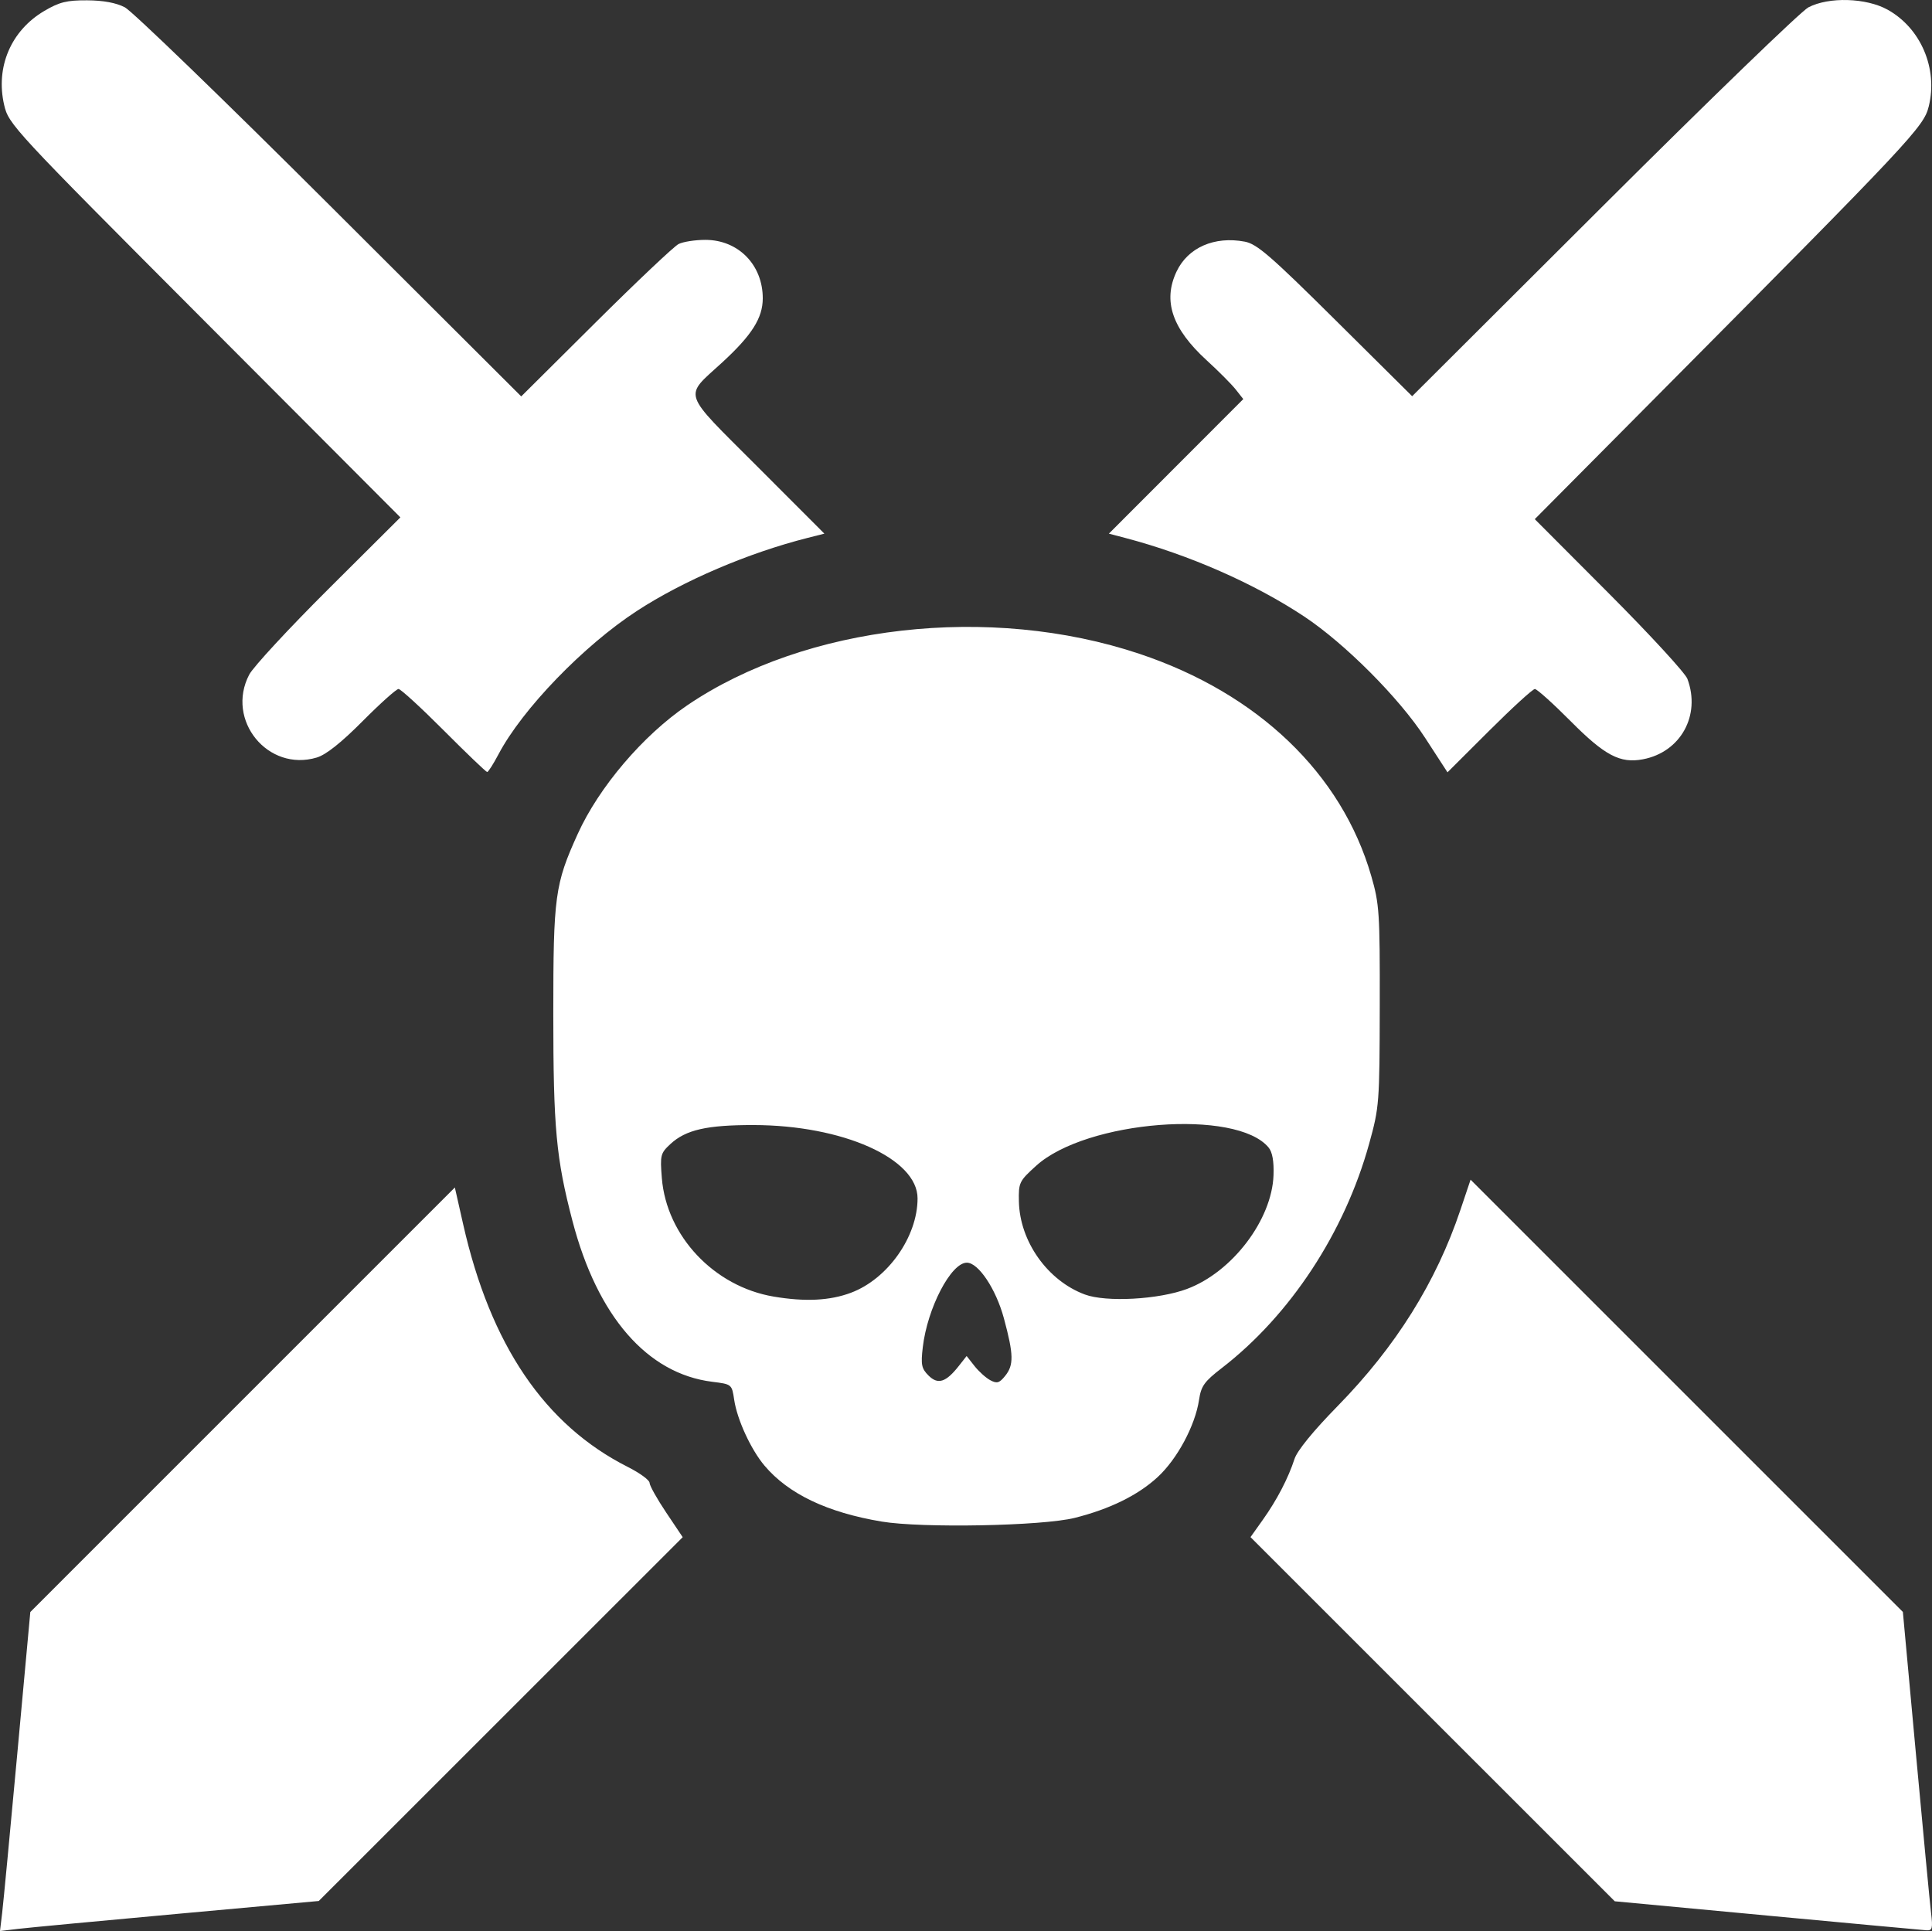
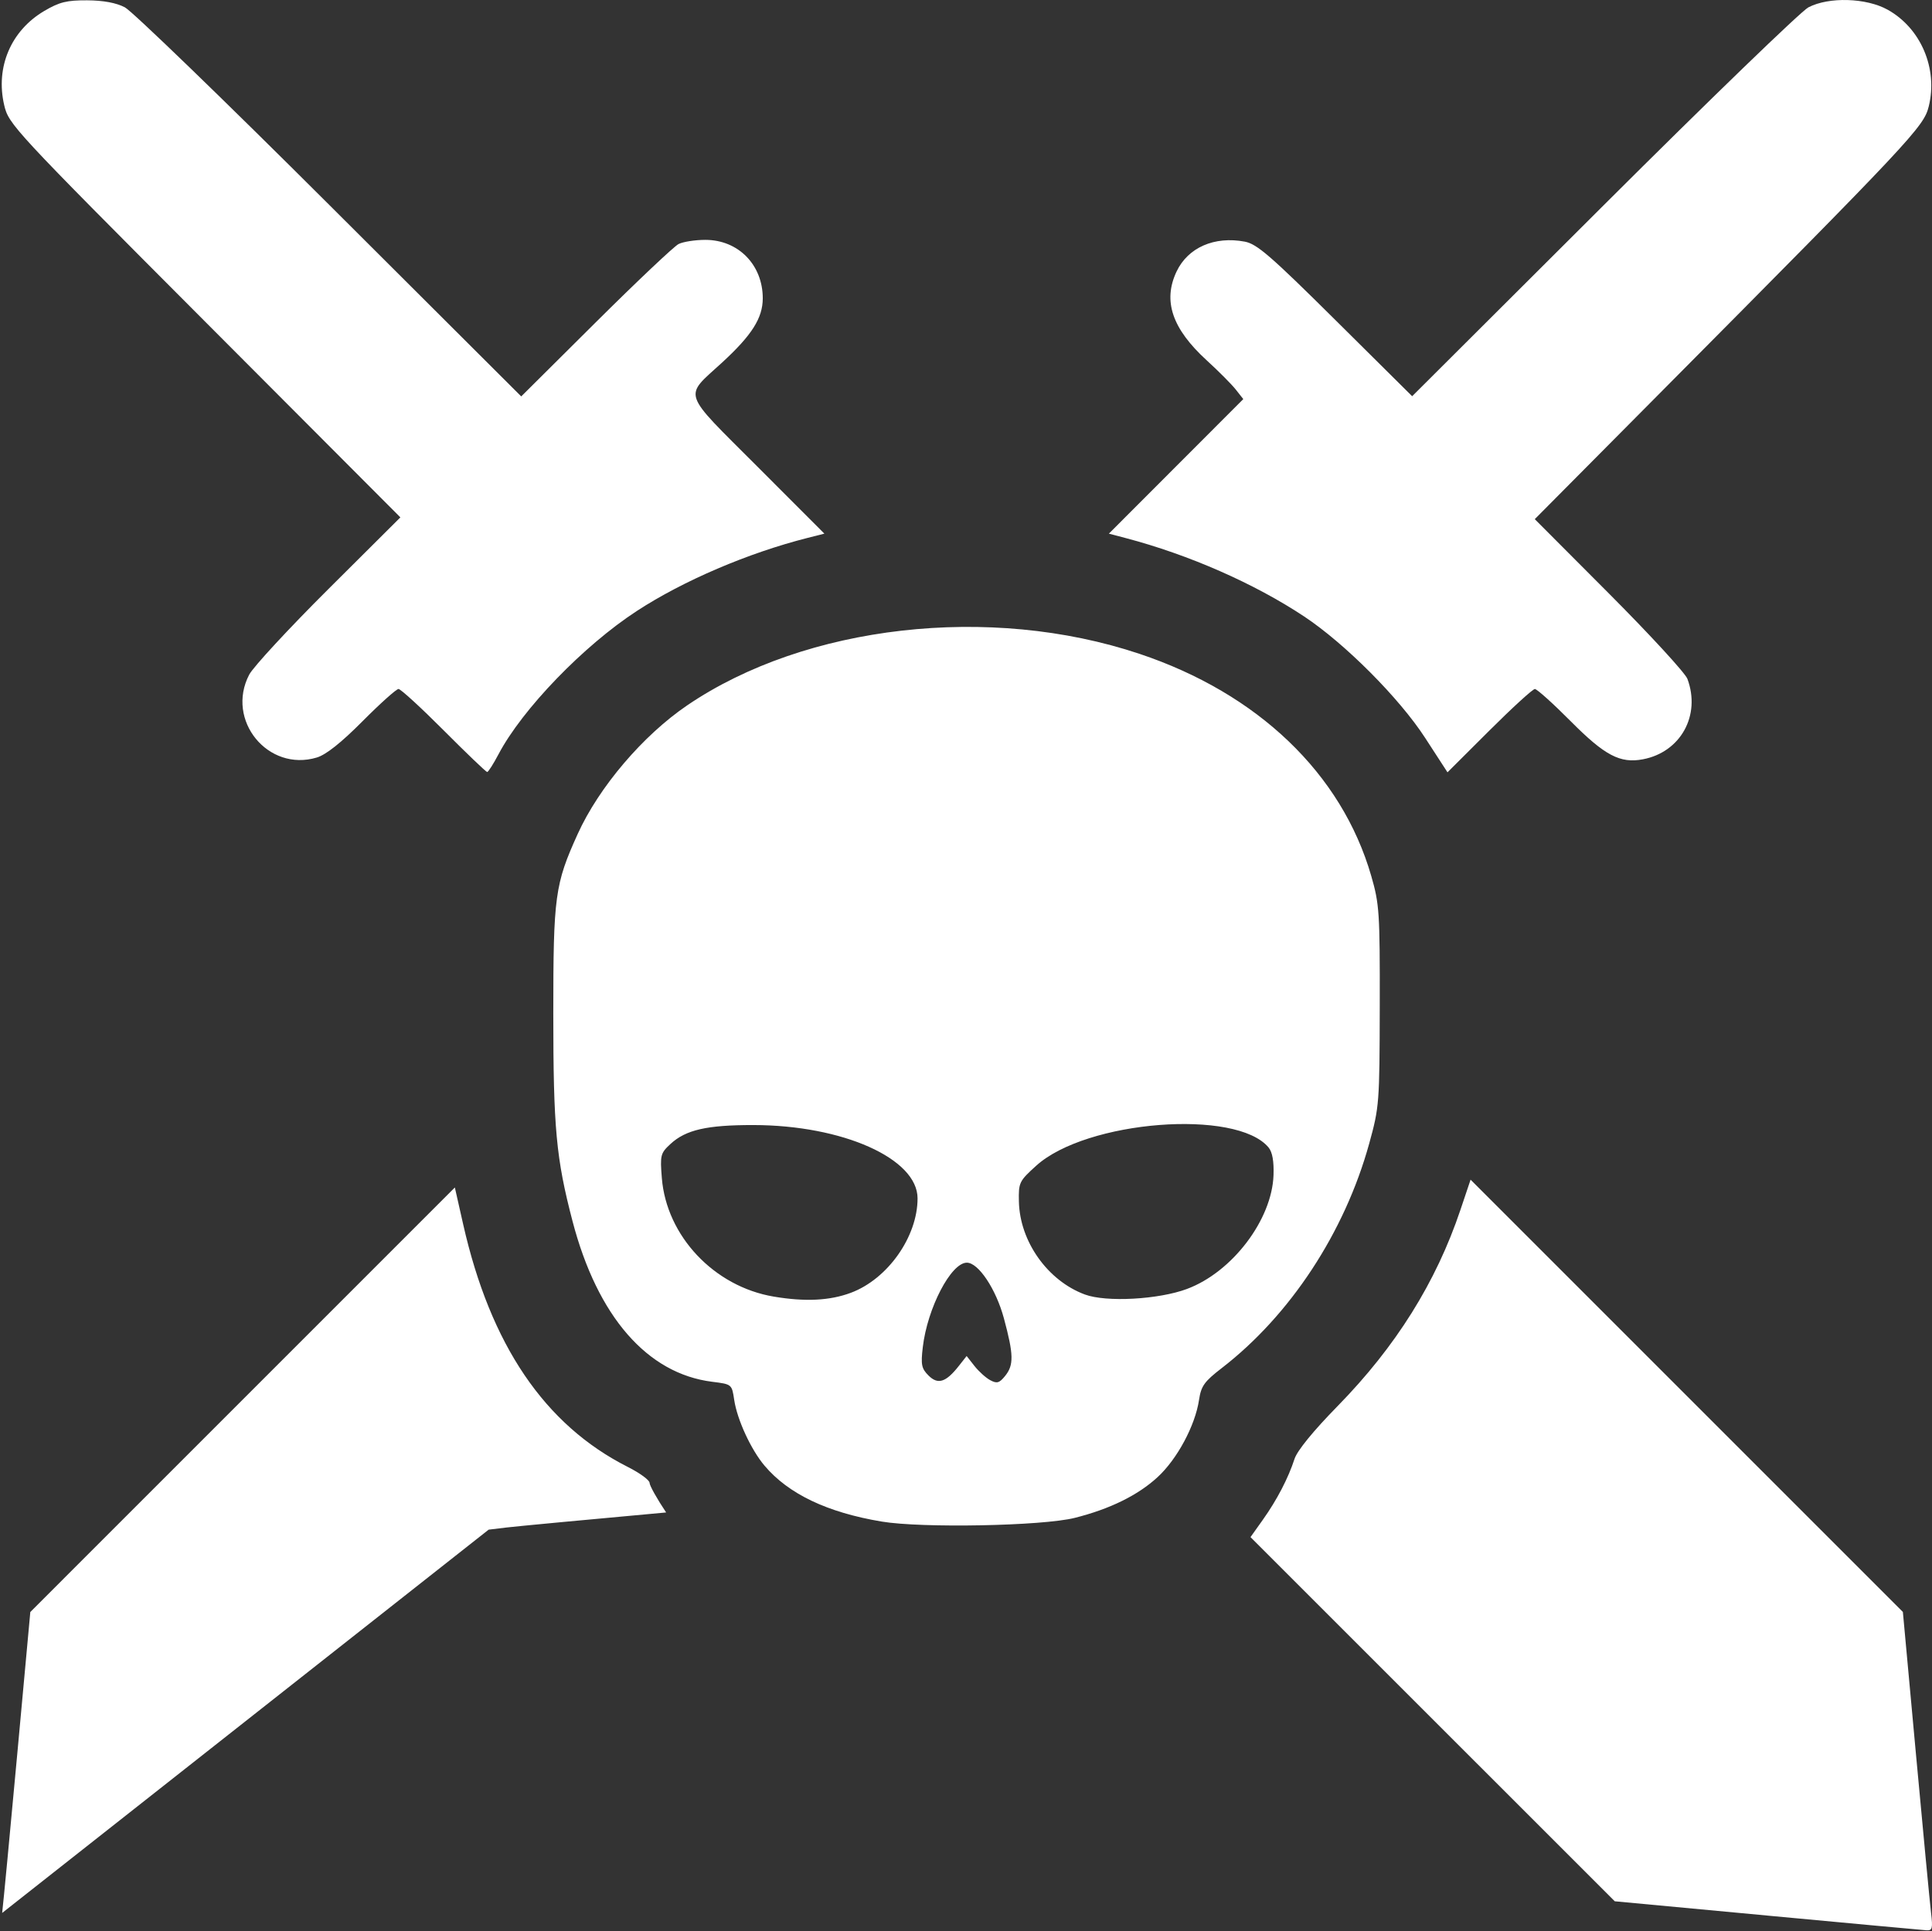
<svg xmlns="http://www.w3.org/2000/svg" xmlns:ns1="http://sodipodi.sourceforge.net/DTD/sodipodi-0.dtd" xmlns:ns2="http://www.inkscape.org/namespaces/inkscape" width="180.562mm" height="180.492mm" viewBox="0 0 180.562 180.492" version="1.1" id="svg5" xml:space="preserve">
  <rect x="0" y="0" width="180.562" height="180.492" fill="#333333" stroke="none" />
  <ns1:namedview id="namedview7" pagecolor="#505050" bordercolor="#ffffff" borderopacity="1" ns2:showpageshadow="0" ns2:pageopacity="0" ns2:pagecheckerboard="1" ns2:deskcolor="#505050" ns2:document-units="mm" showgrid="false" />
  <defs id="defs2" />
  <g ns2:label="Layer 1" ns2:groupmode="layer" id="layer1" transform="translate(-10.439,-59.533)">
-     <path style="fill:#ffffff;stroke-width:0.353" d="m 10.641,238.335 c 0.111,-0.929 0.748,-7.638 1.416,-14.909 l 1.215,-13.219 19.838,-19.84 19.838,-19.84 0.774,3.426 c 2.552,11.298 7.622,18.773 15.393,22.696 1.117,0.564 2.031,1.231 2.031,1.484 0,0.252 0.697,1.498 1.549,2.769 l 1.549,2.31 -17.006,17.003 -17.006,17.003 -13.207,1.202 c -7.264,0.661 -13.967,1.293 -14.897,1.404 l -1.69,0.203 z m 164.963,0.244 -14.251,-1.334 -17.022,-17.019 -17.022,-17.019 1.156,-1.625 c 1.314,-1.848 2.372,-3.881 2.957,-5.682 0.252,-0.776 1.747,-2.61 4.027,-4.939 5.439,-5.555 9.205,-11.573 11.479,-18.341 l 0.949,-2.824 20.201,20.203 20.201,20.203 1.216,13.222 c 0.669,7.272 1.307,13.976 1.417,14.898 0.175,1.458 0.119,1.67 -0.429,1.634 -0.346,-0.023 -7.042,-0.642 -14.88,-1.375 z M 92.841,201.753 c -5.09,-0.85 -8.718,-2.581 -10.95,-5.225 -1.269,-1.503 -2.556,-4.295 -2.834,-6.146 -0.22,-1.464 -0.221,-1.466 -2.057,-1.695 -6.073,-0.759 -10.724,-6.107 -13.054,-15.013 -1.534,-5.864 -1.797,-8.697 -1.797,-19.403 0,-10.981 0.15,-12.088 2.28,-16.785 1.989,-4.386 6.101,-9.215 10.243,-12.03 11.065,-7.519 28.289,-9.481 42.251,-4.814 11.078,3.703 18.902,11.197 21.667,20.753 0.764,2.642 0.815,3.418 0.799,12.171 -0.017,9.089 -0.044,9.446 -0.989,12.864 -2.295,8.304 -7.377,16.039 -13.788,20.985 -1.621,1.251 -1.919,1.668 -2.113,2.966 -0.36,2.403 -2.045,5.541 -3.879,7.225 -1.846,1.695 -4.46,2.979 -7.742,3.803 -3.018,0.758 -14.276,0.972 -18.039,0.344 z m 7.205,-14.542 0.733,-0.932 0.733,0.932 c 0.403,0.512 1.067,1.111 1.476,1.329 0.622,0.333 0.847,0.269 1.384,-0.394 0.827,-1.022 0.808,-1.988 -0.109,-5.386 -0.739,-2.741 -2.38,-5.205 -3.464,-5.205 -1.48,0 -3.686,4.233 -4.118,7.901 -0.192,1.635 -0.12,1.992 0.535,2.647 0.876,0.876 1.625,0.64 2.83,-0.892 z m -10.078,-6.845 c 3.437,-1.286 6.225,-5.236 6.225,-8.82 0,-3.723 -6.992,-6.846 -15.346,-6.855 -4.355,-0.005 -6.319,0.445 -7.755,1.777 -0.923,0.856 -0.97,1.04 -0.798,3.179 0.435,5.419 4.885,10.137 10.448,11.077 2.944,0.497 5.245,0.384 7.227,-0.358 z m 31.418,-0.361 c 4.218,-1.578 7.923,-6.453 8.074,-10.623 0.047,-1.299 -0.106,-2.161 -0.459,-2.589 -3,-3.639 -17.035,-2.542 -21.717,1.697 -1.595,1.444 -1.66,1.578 -1.62,3.353 0.084,3.733 2.683,7.395 6.166,8.687 1.998,0.741 6.894,0.472 9.557,-0.524 z M 51.919,127.813 c -2.128,-2.134 -4.033,-3.881 -4.235,-3.881 -0.202,0 -1.712,1.354 -3.357,3.009 -2.002,2.014 -3.417,3.138 -4.28,3.397 -4.565,1.373 -8.534,-3.489 -6.32,-7.743 0.375,-0.72 3.707,-4.323 7.406,-8.006 l 6.725,-6.697 -18.301,-18.35 C 11.632,71.57 11.248,71.155 10.829,69.351 c -0.823,-3.547 0.636,-6.965 3.756,-8.799 1.408,-0.828 2.1,-0.999 3.996,-0.989 1.51,0.008 2.715,0.231 3.528,0.654 0.679,0.353 9.292,8.68 19.139,18.505 l 17.904,17.863 6.967,-6.926 c 3.832,-3.809 7.313,-7.101 7.737,-7.316 0.424,-0.215 1.551,-0.39 2.505,-0.39 3.078,0 5.367,2.333 5.365,5.468 -0.002,1.836 -1.022,3.446 -3.806,6.003 -3.606,3.313 -3.868,2.54 3.297,9.714 l 6.267,6.274 -1.555,0.394 c -5.578,1.413 -11.621,3.998 -15.967,6.831 -4.982,3.247 -10.705,9.174 -12.928,13.387 -0.485,0.919 -0.964,1.67 -1.064,1.67 -0.101,0 -1.924,-1.746 -4.052,-3.881 z m 91.707,0.682 c -2.407,-3.71 -7.491,-8.811 -11.299,-11.338 -4.647,-3.084 -10.788,-5.782 -16.699,-7.336 l -1.555,-0.409 6.281,-6.288 6.281,-6.288 -0.697,-0.886 c -0.383,-0.487 -1.606,-1.717 -2.718,-2.733 -3.237,-2.959 -4.121,-5.563 -2.819,-8.307 1.063,-2.241 3.535,-3.324 6.372,-2.791 1.138,0.214 2.412,1.316 8.492,7.35 l 7.153,7.098 17.898,-17.851 c 9.844,-9.818 18.454,-18.141 19.133,-18.496 1.912,-0.998 5.406,-0.894 7.408,0.221 3.106,1.729 4.711,5.504 3.841,9.036 -0.47,1.91 -1.531,3.041 -25.349,27.028 l -11.472,11.553 6.948,6.968 c 3.821,3.832 7.114,7.415 7.317,7.961 1.27,3.412 -0.634,6.852 -4.162,7.518 -2.13,0.402 -3.559,-0.351 -6.749,-3.562 -1.645,-1.655 -3.151,-3.009 -3.346,-3.009 -0.195,0 -2.112,1.752 -4.26,3.894 l -3.905,3.894 z" id="path372" />
+     <path style="fill:#ffffff;stroke-width:0.353" d="m 10.641,238.335 c 0.111,-0.929 0.748,-7.638 1.416,-14.909 l 1.215,-13.219 19.838,-19.84 19.838,-19.84 0.774,3.426 c 2.552,11.298 7.622,18.773 15.393,22.696 1.117,0.564 2.031,1.231 2.031,1.484 0,0.252 0.697,1.498 1.549,2.769 c -7.264,0.661 -13.967,1.293 -14.897,1.404 l -1.69,0.203 z m 164.963,0.244 -14.251,-1.334 -17.022,-17.019 -17.022,-17.019 1.156,-1.625 c 1.314,-1.848 2.372,-3.881 2.957,-5.682 0.252,-0.776 1.747,-2.61 4.027,-4.939 5.439,-5.555 9.205,-11.573 11.479,-18.341 l 0.949,-2.824 20.201,20.203 20.201,20.203 1.216,13.222 c 0.669,7.272 1.307,13.976 1.417,14.898 0.175,1.458 0.119,1.67 -0.429,1.634 -0.346,-0.023 -7.042,-0.642 -14.88,-1.375 z M 92.841,201.753 c -5.09,-0.85 -8.718,-2.581 -10.95,-5.225 -1.269,-1.503 -2.556,-4.295 -2.834,-6.146 -0.22,-1.464 -0.221,-1.466 -2.057,-1.695 -6.073,-0.759 -10.724,-6.107 -13.054,-15.013 -1.534,-5.864 -1.797,-8.697 -1.797,-19.403 0,-10.981 0.15,-12.088 2.28,-16.785 1.989,-4.386 6.101,-9.215 10.243,-12.03 11.065,-7.519 28.289,-9.481 42.251,-4.814 11.078,3.703 18.902,11.197 21.667,20.753 0.764,2.642 0.815,3.418 0.799,12.171 -0.017,9.089 -0.044,9.446 -0.989,12.864 -2.295,8.304 -7.377,16.039 -13.788,20.985 -1.621,1.251 -1.919,1.668 -2.113,2.966 -0.36,2.403 -2.045,5.541 -3.879,7.225 -1.846,1.695 -4.46,2.979 -7.742,3.803 -3.018,0.758 -14.276,0.972 -18.039,0.344 z m 7.205,-14.542 0.733,-0.932 0.733,0.932 c 0.403,0.512 1.067,1.111 1.476,1.329 0.622,0.333 0.847,0.269 1.384,-0.394 0.827,-1.022 0.808,-1.988 -0.109,-5.386 -0.739,-2.741 -2.38,-5.205 -3.464,-5.205 -1.48,0 -3.686,4.233 -4.118,7.901 -0.192,1.635 -0.12,1.992 0.535,2.647 0.876,0.876 1.625,0.64 2.83,-0.892 z m -10.078,-6.845 c 3.437,-1.286 6.225,-5.236 6.225,-8.82 0,-3.723 -6.992,-6.846 -15.346,-6.855 -4.355,-0.005 -6.319,0.445 -7.755,1.777 -0.923,0.856 -0.97,1.04 -0.798,3.179 0.435,5.419 4.885,10.137 10.448,11.077 2.944,0.497 5.245,0.384 7.227,-0.358 z m 31.418,-0.361 c 4.218,-1.578 7.923,-6.453 8.074,-10.623 0.047,-1.299 -0.106,-2.161 -0.459,-2.589 -3,-3.639 -17.035,-2.542 -21.717,1.697 -1.595,1.444 -1.66,1.578 -1.62,3.353 0.084,3.733 2.683,7.395 6.166,8.687 1.998,0.741 6.894,0.472 9.557,-0.524 z M 51.919,127.813 c -2.128,-2.134 -4.033,-3.881 -4.235,-3.881 -0.202,0 -1.712,1.354 -3.357,3.009 -2.002,2.014 -3.417,3.138 -4.28,3.397 -4.565,1.373 -8.534,-3.489 -6.32,-7.743 0.375,-0.72 3.707,-4.323 7.406,-8.006 l 6.725,-6.697 -18.301,-18.35 C 11.632,71.57 11.248,71.155 10.829,69.351 c -0.823,-3.547 0.636,-6.965 3.756,-8.799 1.408,-0.828 2.1,-0.999 3.996,-0.989 1.51,0.008 2.715,0.231 3.528,0.654 0.679,0.353 9.292,8.68 19.139,18.505 l 17.904,17.863 6.967,-6.926 c 3.832,-3.809 7.313,-7.101 7.737,-7.316 0.424,-0.215 1.551,-0.39 2.505,-0.39 3.078,0 5.367,2.333 5.365,5.468 -0.002,1.836 -1.022,3.446 -3.806,6.003 -3.606,3.313 -3.868,2.54 3.297,9.714 l 6.267,6.274 -1.555,0.394 c -5.578,1.413 -11.621,3.998 -15.967,6.831 -4.982,3.247 -10.705,9.174 -12.928,13.387 -0.485,0.919 -0.964,1.67 -1.064,1.67 -0.101,0 -1.924,-1.746 -4.052,-3.881 z m 91.707,0.682 c -2.407,-3.71 -7.491,-8.811 -11.299,-11.338 -4.647,-3.084 -10.788,-5.782 -16.699,-7.336 l -1.555,-0.409 6.281,-6.288 6.281,-6.288 -0.697,-0.886 c -0.383,-0.487 -1.606,-1.717 -2.718,-2.733 -3.237,-2.959 -4.121,-5.563 -2.819,-8.307 1.063,-2.241 3.535,-3.324 6.372,-2.791 1.138,0.214 2.412,1.316 8.492,7.35 l 7.153,7.098 17.898,-17.851 c 9.844,-9.818 18.454,-18.141 19.133,-18.496 1.912,-0.998 5.406,-0.894 7.408,0.221 3.106,1.729 4.711,5.504 3.841,9.036 -0.47,1.91 -1.531,3.041 -25.349,27.028 l -11.472,11.553 6.948,6.968 c 3.821,3.832 7.114,7.415 7.317,7.961 1.27,3.412 -0.634,6.852 -4.162,7.518 -2.13,0.402 -3.559,-0.351 -6.749,-3.562 -1.645,-1.655 -3.151,-3.009 -3.346,-3.009 -0.195,0 -2.112,1.752 -4.26,3.894 l -3.905,3.894 z" id="path372" />
  </g>
  <style type="text/css" id="style182">.st0{fill-rule:evenodd;clip-rule:evenodd;}</style>
</svg>